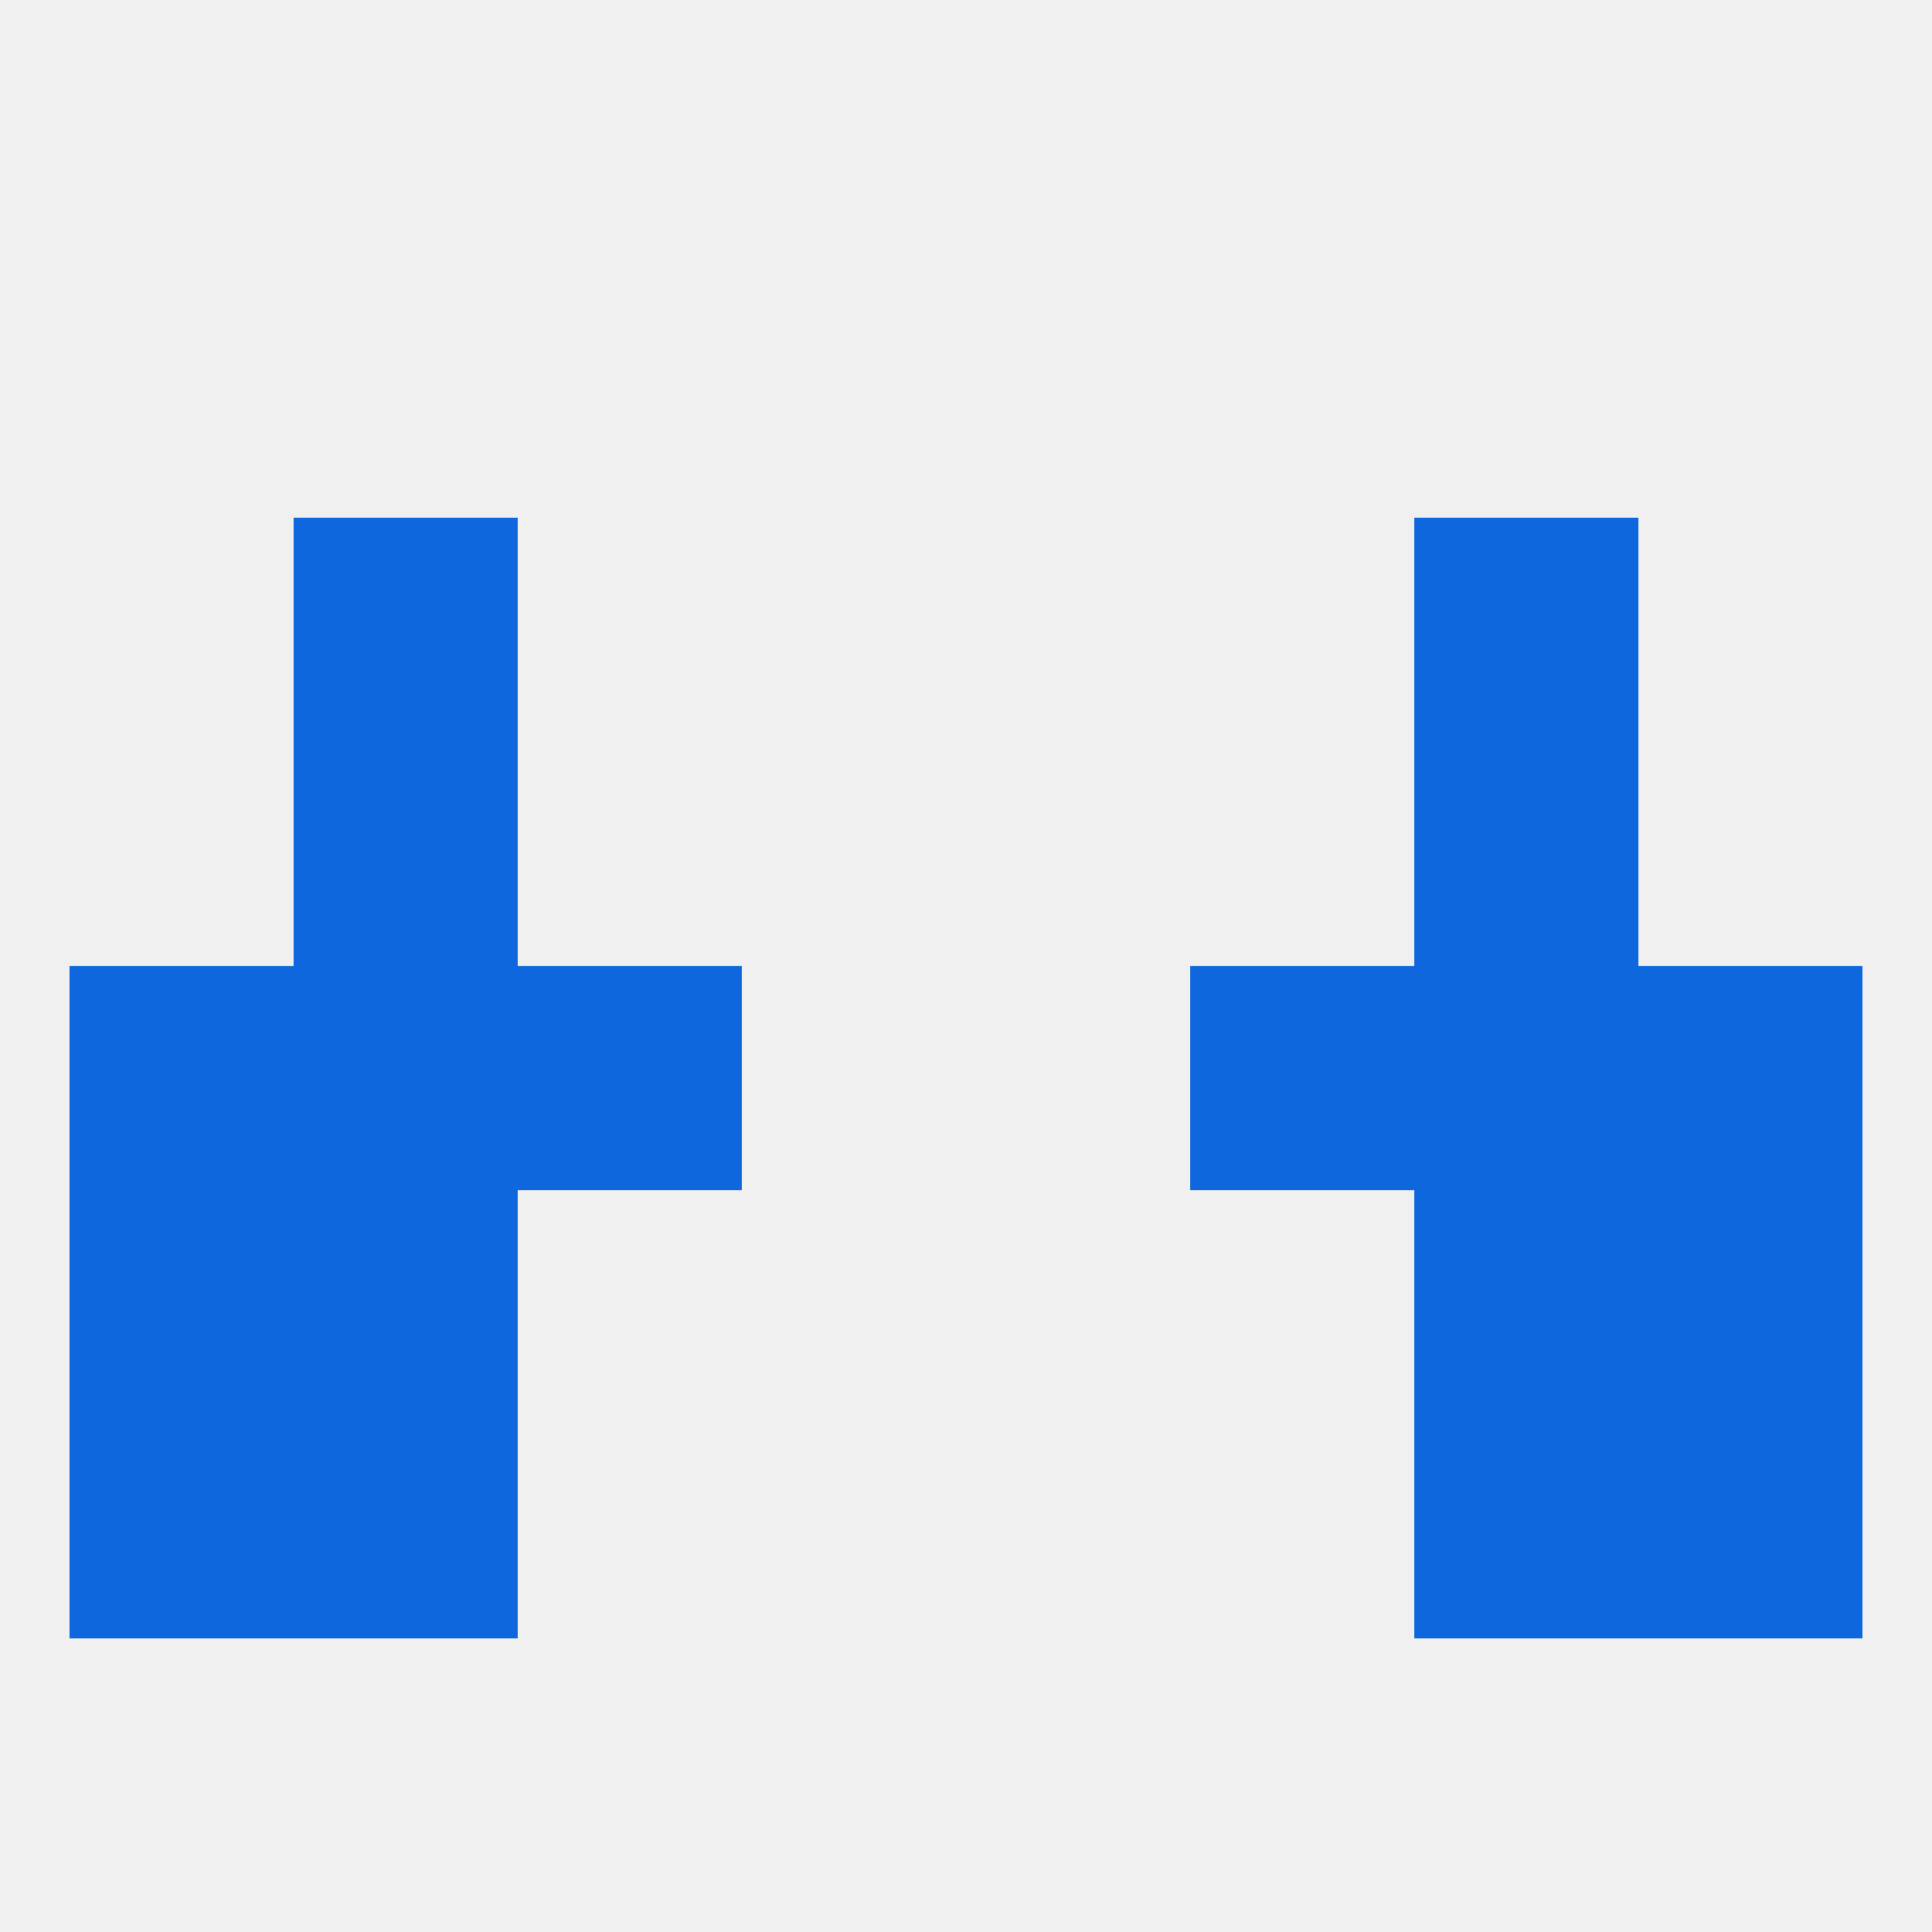
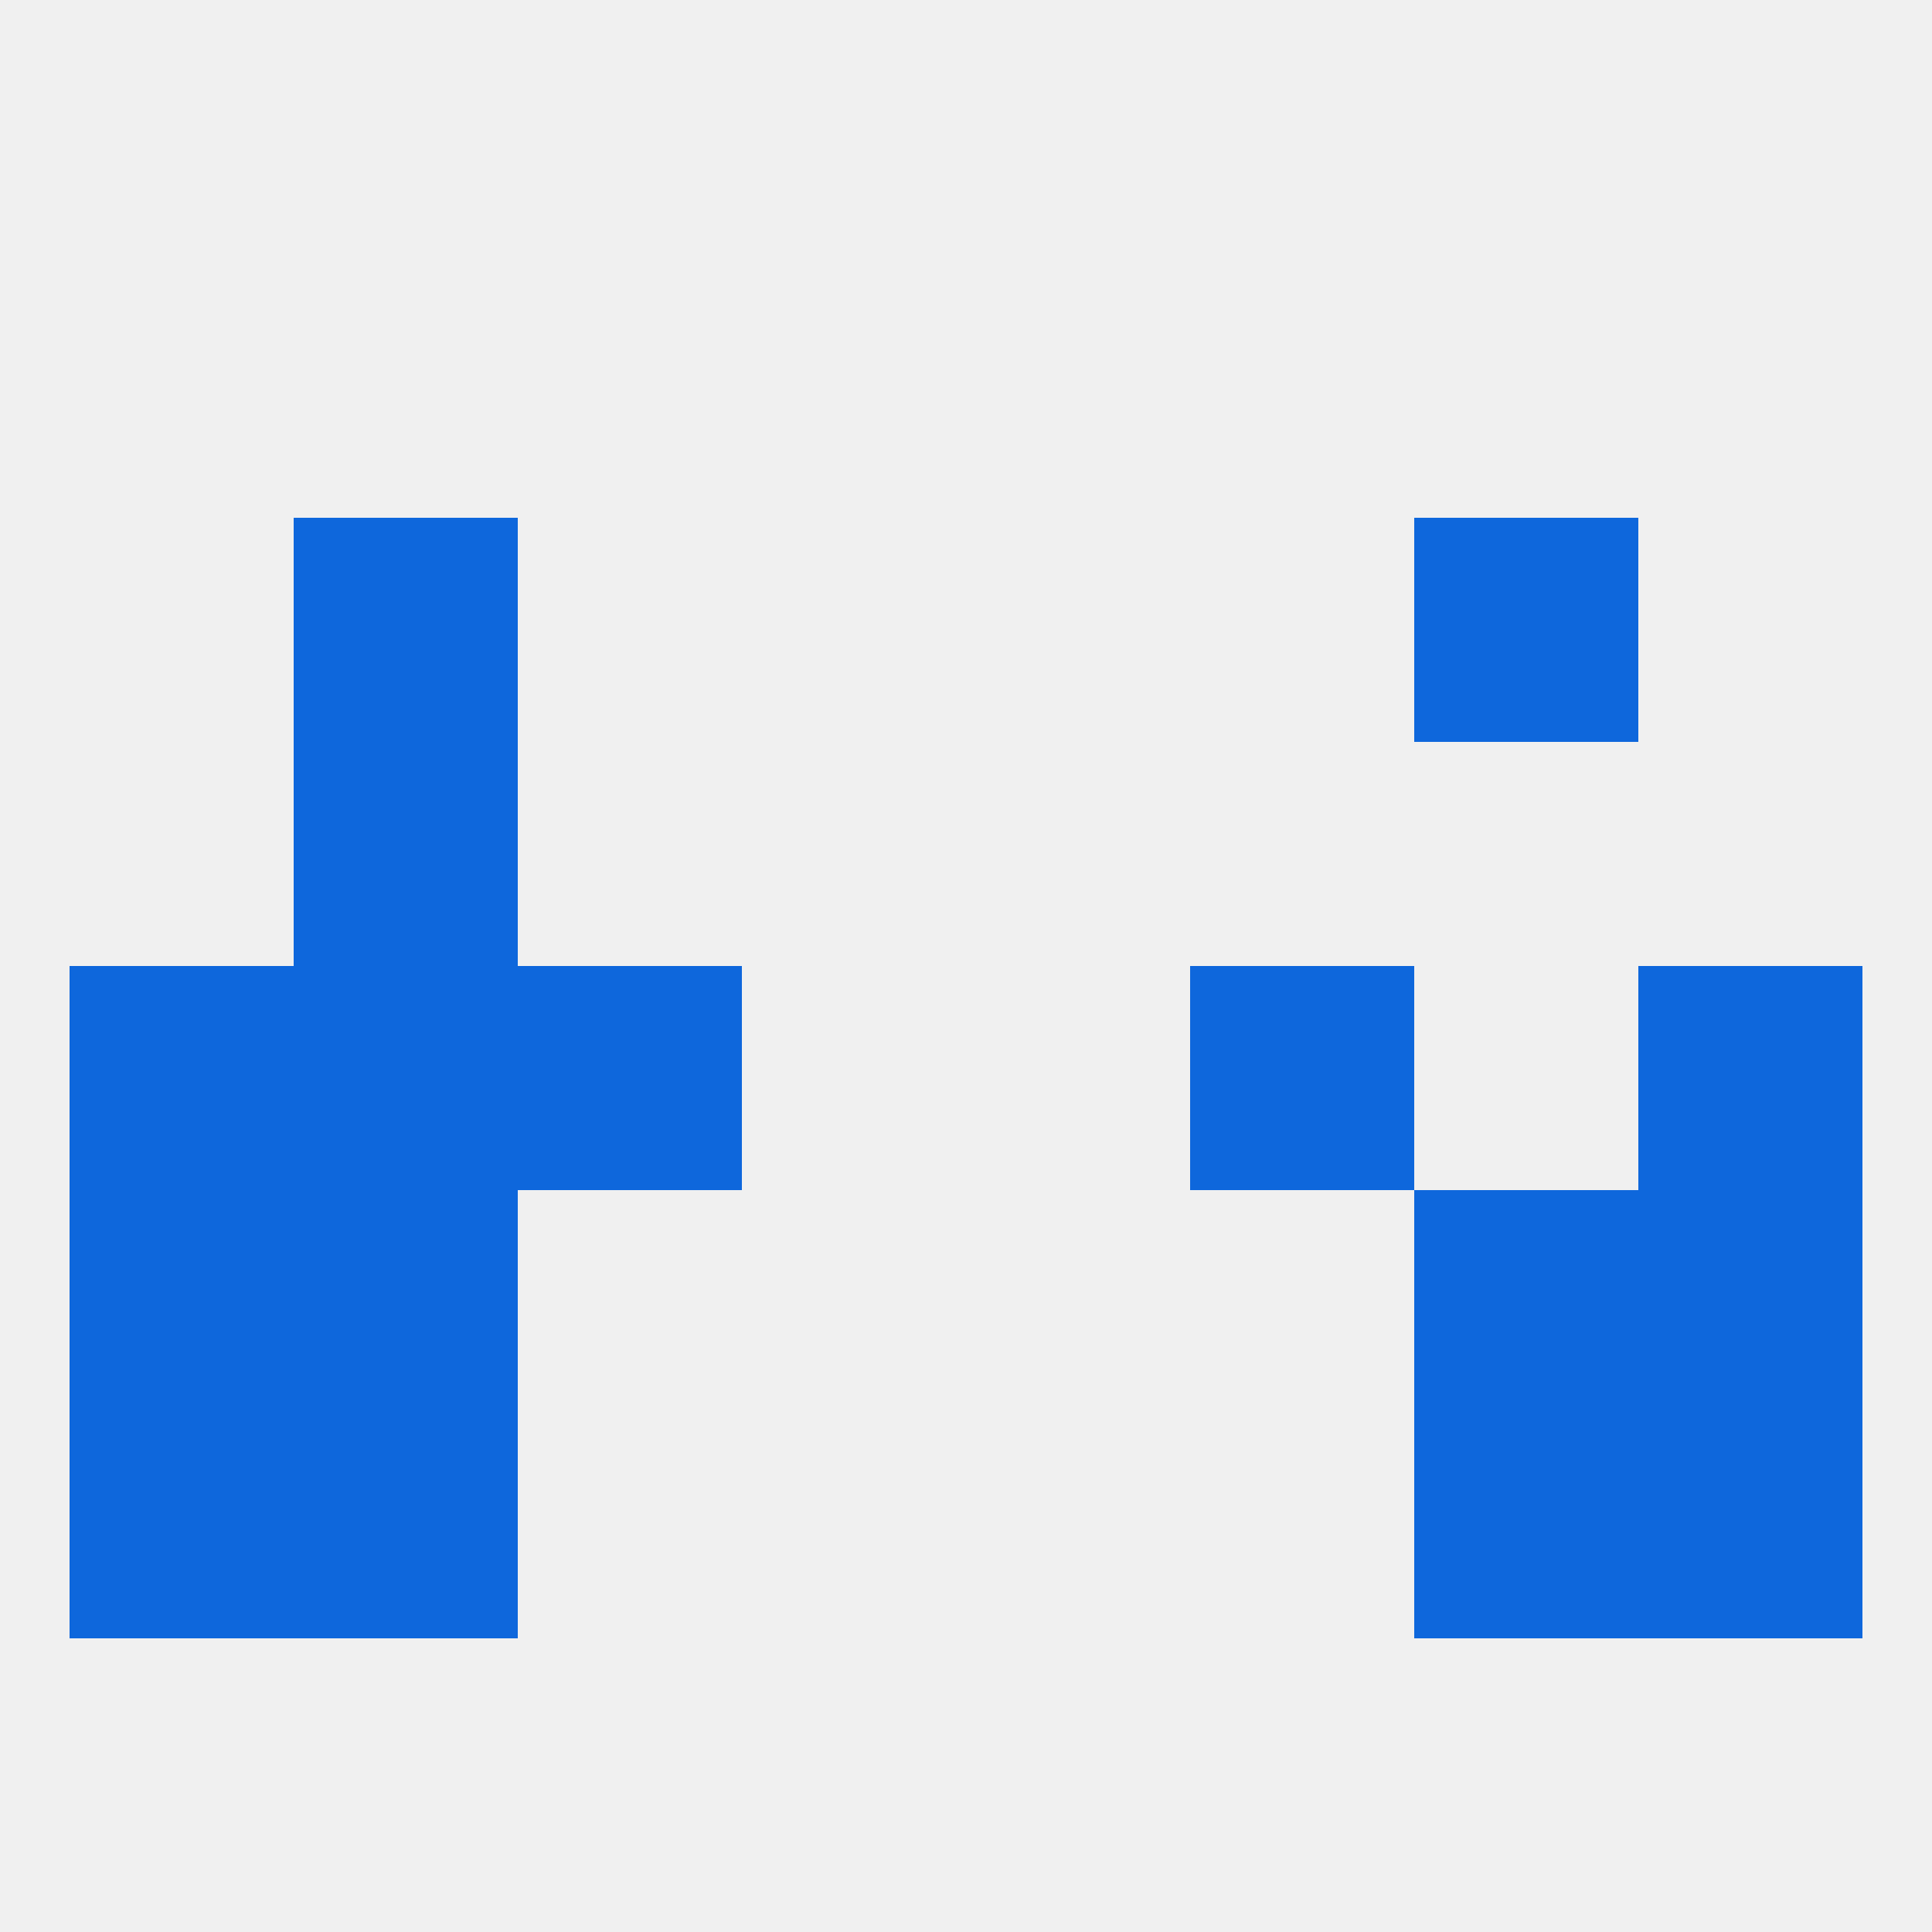
<svg xmlns="http://www.w3.org/2000/svg" version="1.1" baseprofile="full" width="250" height="250" viewBox="0 0 250 250">
  <rect width="100%" height="100%" fill="rgba(240,240,240,255)" />
  <rect x="38" y="96" width="29" height="29" fill="rgba(14,103,220,255)" />
-   <rect x="183" y="96" width="29" height="29" fill="rgba(14,103,220,255)" />
  <rect x="38" y="67" width="29" height="29" fill="rgba(14,103,220,255)" />
  <rect x="183" y="67" width="29" height="29" fill="rgba(14,103,220,255)" />
  <rect x="9" y="154" width="29" height="29" fill="rgba(14,103,220,255)" />
  <rect x="212" y="154" width="29" height="29" fill="rgba(14,103,220,255)" />
  <rect x="38" y="154" width="29" height="29" fill="rgba(14,103,220,255)" />
  <rect x="183" y="154" width="29" height="29" fill="rgba(14,103,220,255)" />
  <rect x="38" y="183" width="29" height="29" fill="rgba(14,103,220,255)" />
  <rect x="183" y="183" width="29" height="29" fill="rgba(14,103,220,255)" />
  <rect x="9" y="183" width="29" height="29" fill="rgba(14,103,220,255)" />
  <rect x="212" y="183" width="29" height="29" fill="rgba(14,103,220,255)" />
  <rect x="212" y="125" width="29" height="29" fill="rgba(14,103,220,255)" />
  <rect x="38" y="125" width="29" height="29" fill="rgba(14,103,220,255)" />
-   <rect x="183" y="125" width="29" height="29" fill="rgba(14,103,220,255)" />
  <rect x="67" y="125" width="29" height="29" fill="rgba(14,103,220,255)" />
  <rect x="154" y="125" width="29" height="29" fill="rgba(14,103,220,255)" />
  <rect x="9" y="125" width="29" height="29" fill="rgba(14,103,220,255)" />
</svg>